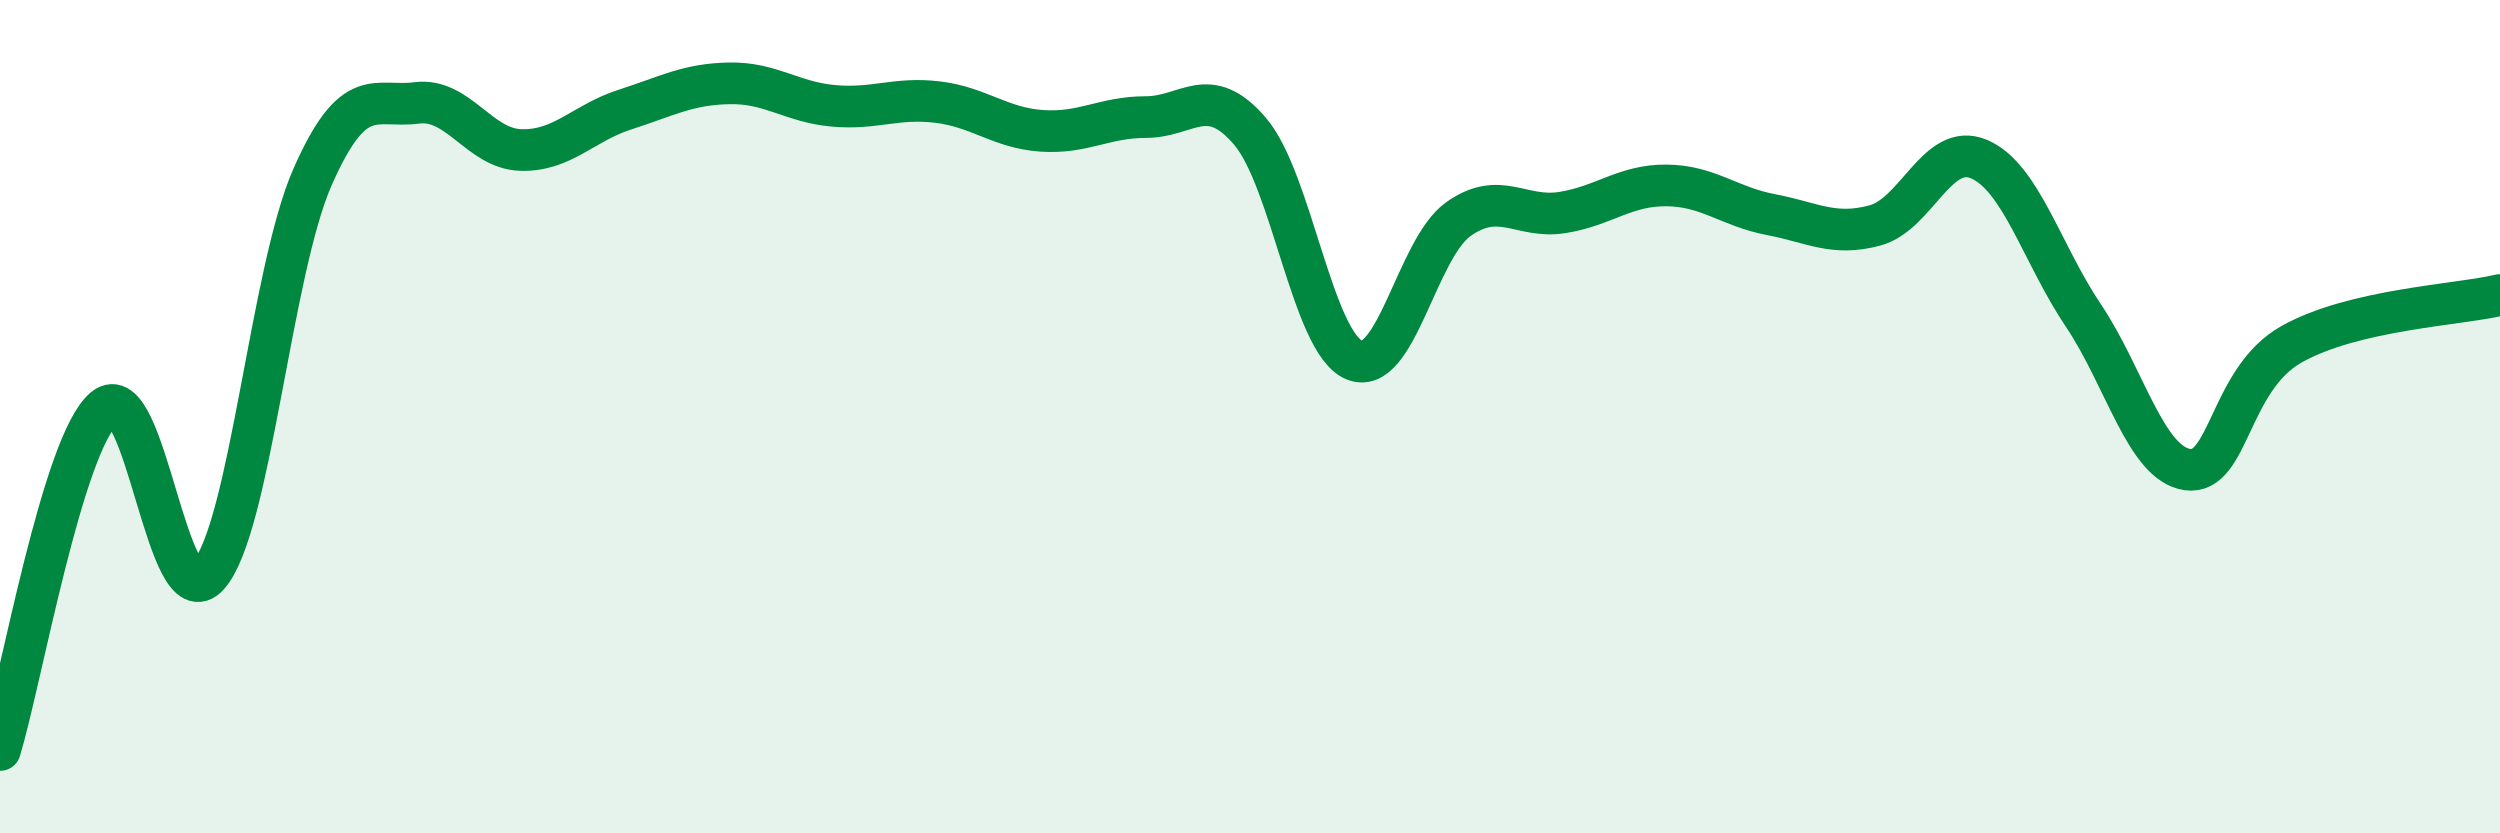
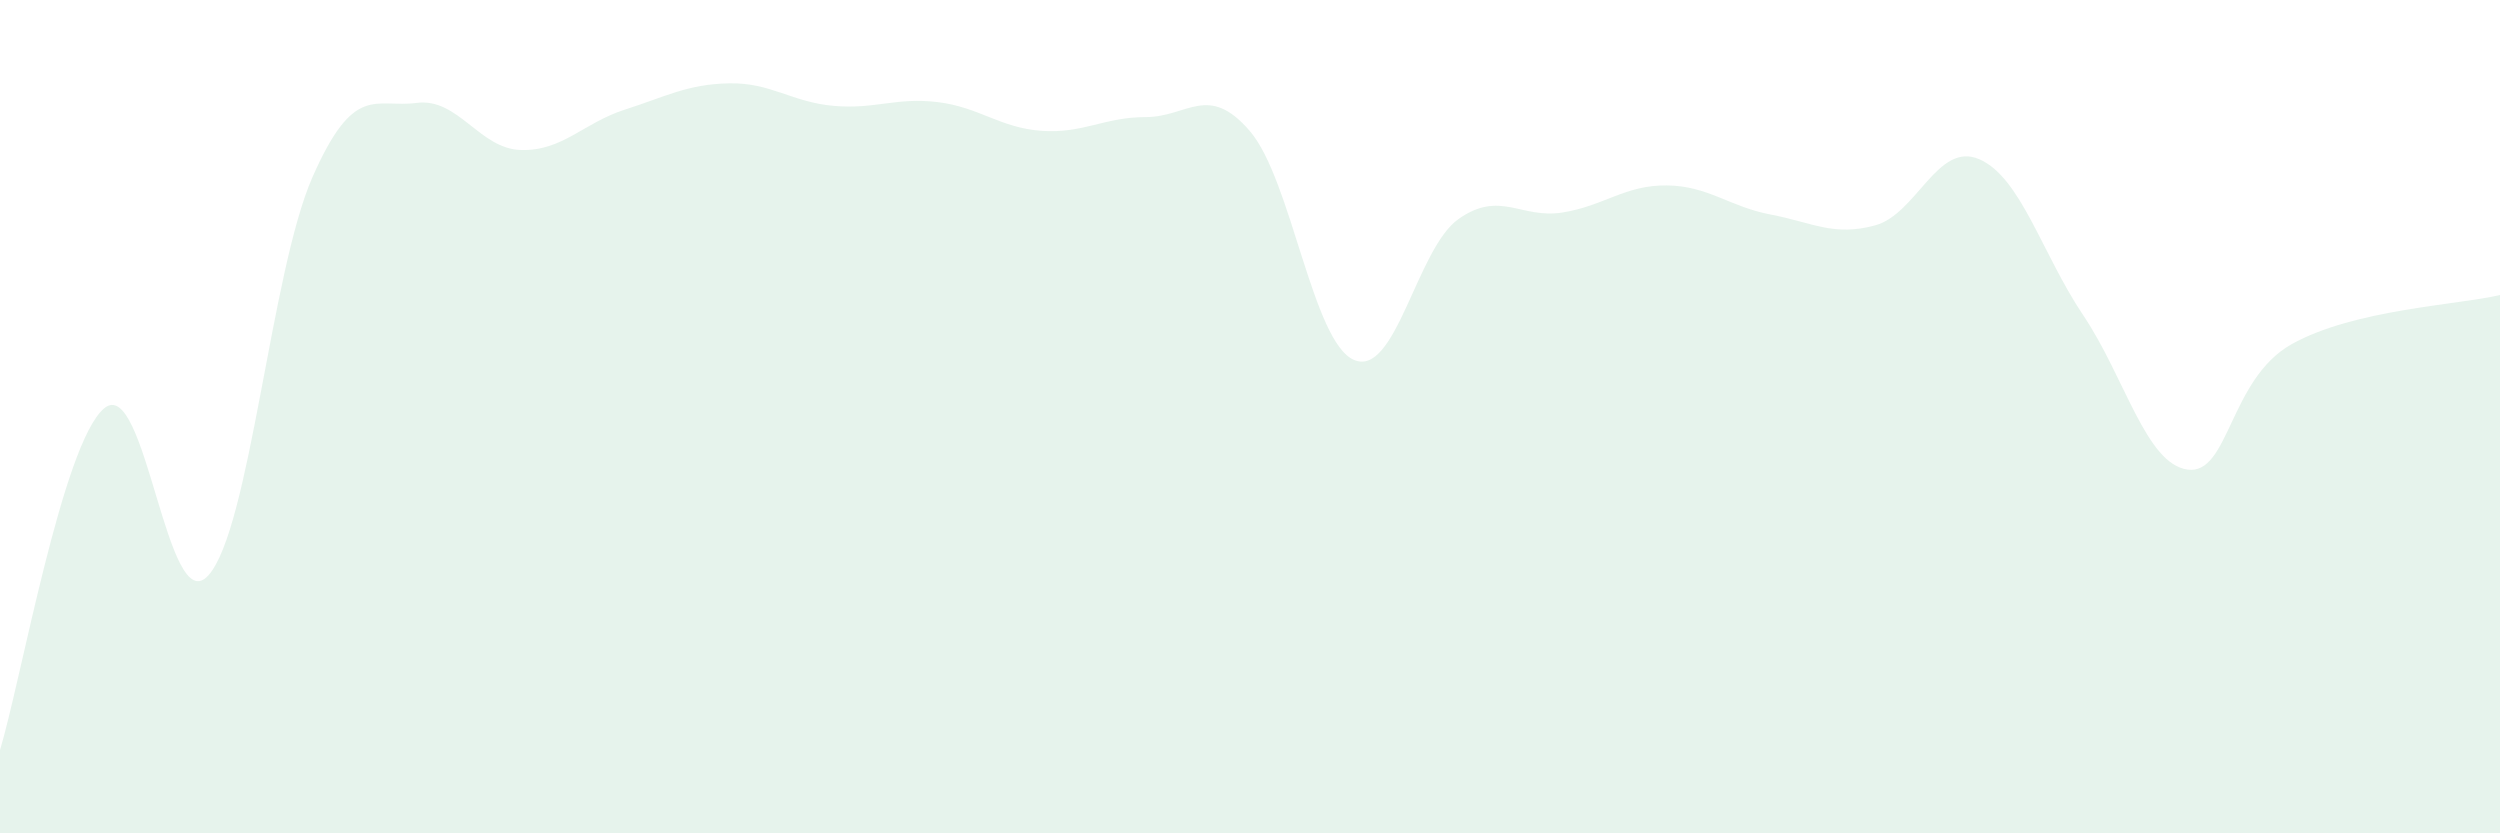
<svg xmlns="http://www.w3.org/2000/svg" width="60" height="20" viewBox="0 0 60 20">
  <path d="M 0,18 C 0.5,16.36 1.5,10.64 2.5,9.8 C 3.5,8.96 4,14.92 5,13.81 C 6,12.7 6.5,6.52 7.5,4.25 C 8.5,1.98 9,2.6 10,2.47 C 11,2.34 11.5,3.57 12.5,3.6 C 13.5,3.63 14,2.95 15,2.63 C 16,2.31 16.5,2.02 17.5,2 C 18.5,1.98 19,2.45 20,2.54 C 21,2.63 21.5,2.33 22.5,2.45 C 23.5,2.57 24,3.07 25,3.14 C 26,3.21 26.5,2.81 27.5,2.81 C 28.5,2.81 29,1.98 30,3.15 C 31,4.32 31.5,8.22 32.5,8.64 C 33.5,9.06 34,5.97 35,5.26 C 36,4.55 36.5,5.26 37.5,5.1 C 38.5,4.94 39,4.44 40,4.45 C 41,4.46 41.5,4.96 42.5,5.15 C 43.5,5.34 44,5.68 45,5.41 C 46,5.14 46.5,3.39 47.5,3.82 C 48.5,4.25 49,6.08 50,7.57 C 51,9.06 51.5,11.13 52.5,11.27 C 53.5,11.41 53.5,9.1 55,8.26 C 56.5,7.42 59,7.32 60,7.08L60 20L0 20Z" fill="#008740" opacity="0.1" stroke-linecap="round" stroke-linejoin="round" />
-   <path d="M 0,18 C 0.5,16.36 1.5,10.64 2.5,9.8 C 3.5,8.96 4,14.92 5,13.81 C 6,12.7 6.5,6.52 7.5,4.25 C 8.5,1.98 9,2.6 10,2.47 C 11,2.34 11.5,3.57 12.5,3.6 C 13.5,3.63 14,2.95 15,2.63 C 16,2.31 16.5,2.02 17.5,2 C 18.5,1.98 19,2.45 20,2.54 C 21,2.63 21.5,2.33 22.5,2.45 C 23.5,2.57 24,3.07 25,3.14 C 26,3.21 26.5,2.81 27.5,2.81 C 28.5,2.81 29,1.98 30,3.15 C 31,4.32 31.5,8.22 32.5,8.64 C 33.5,9.06 34,5.97 35,5.26 C 36,4.55 36.5,5.26 37.5,5.1 C 38.5,4.94 39,4.44 40,4.45 C 41,4.46 41.5,4.96 42.5,5.15 C 43.5,5.34 44,5.68 45,5.41 C 46,5.14 46.5,3.39 47.5,3.82 C 48.5,4.25 49,6.08 50,7.57 C 51,9.06 51.5,11.13 52.5,11.27 C 53.5,11.41 53.5,9.1 55,8.26 C 56.5,7.42 59,7.32 60,7.08" stroke="#008740" stroke-width="1" fill="none" stroke-linecap="round" stroke-linejoin="round" />
</svg>